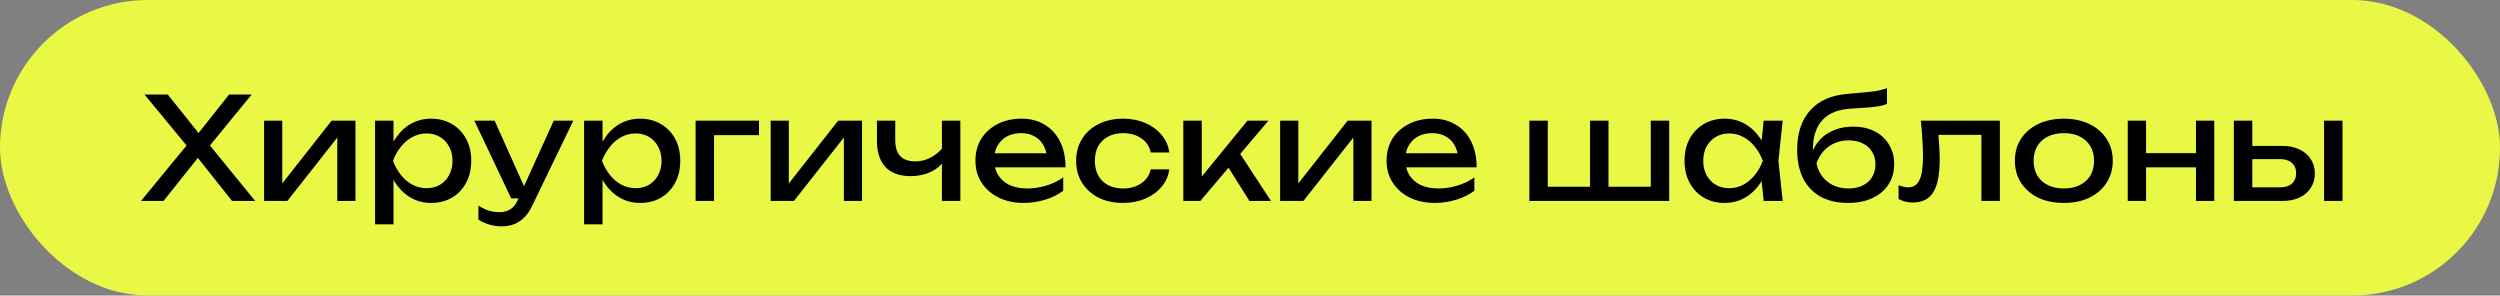
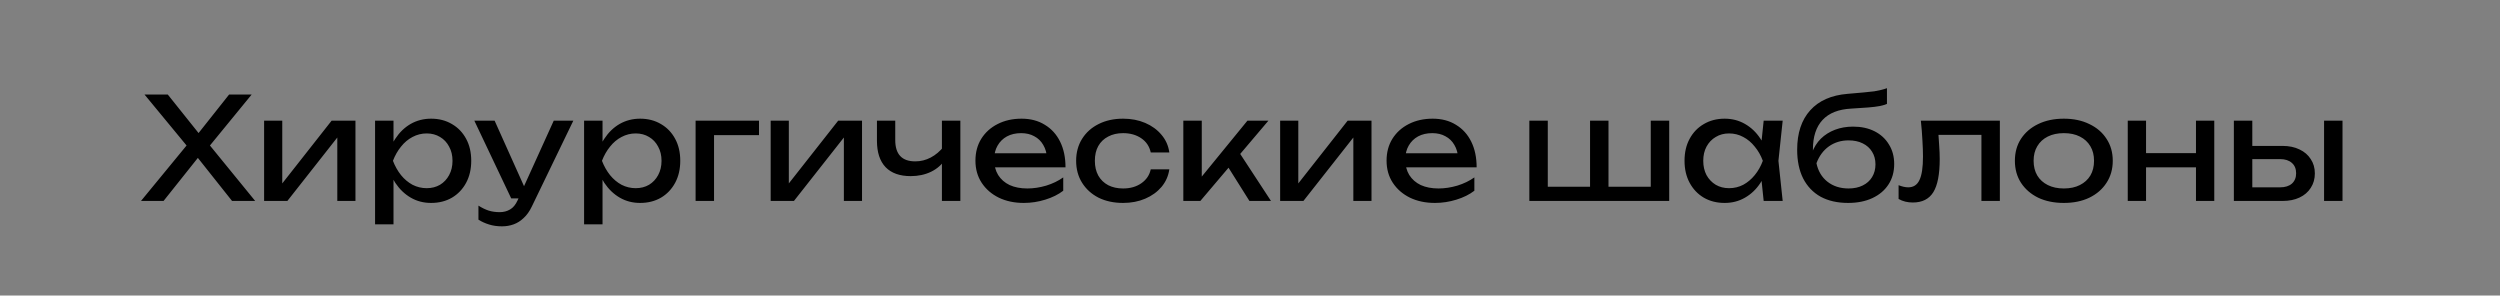
<svg xmlns="http://www.w3.org/2000/svg" width="423" height="50" viewBox="0 0 423 50" fill="none">
  <rect x="0" y="0" width="423" height="50" fill="#808080" stroke="none" />
-   <rect width="423" height="50" rx="25" fill="#E9F844" />
  <path d="M34.776 25.528V23.704L43.176 34H39.264L32.784 25.84H34.176L27.672 34H23.856L32.28 23.752V25.48L24.456 16H28.392L34.32 23.416H32.88L38.76 16H42.576L34.776 25.528ZM44.687 34V20.416H47.759V32.44L46.823 32.224L56.111 20.416H60.143V34H57.071V21.808L58.031 22.048L48.623 34H44.687ZM63.461 20.416H66.581V25.144L66.437 25.624V28.36L66.581 29.2V37.96H63.461V20.416ZM65.381 27.208C65.685 25.768 66.189 24.52 66.893 23.464C67.597 22.392 68.461 21.56 69.485 20.968C70.525 20.376 71.677 20.08 72.941 20.08C74.269 20.08 75.445 20.384 76.469 20.992C77.493 21.584 78.293 22.416 78.869 23.488C79.445 24.544 79.733 25.784 79.733 27.208C79.733 28.616 79.445 29.856 78.869 30.928C78.293 32 77.493 32.84 76.469 33.448C75.445 34.04 74.269 34.336 72.941 34.336C71.677 34.336 70.533 34.04 69.509 33.448C68.485 32.856 67.613 32.024 66.893 30.952C66.189 29.88 65.685 28.632 65.381 27.208ZM76.565 27.208C76.565 26.296 76.373 25.496 75.989 24.808C75.621 24.104 75.109 23.56 74.453 23.176C73.797 22.776 73.045 22.576 72.197 22.576C71.349 22.576 70.549 22.776 69.797 23.176C69.061 23.56 68.413 24.104 67.853 24.808C67.293 25.496 66.837 26.296 66.485 27.208C66.837 28.12 67.293 28.928 67.853 29.632C68.413 30.32 69.061 30.864 69.797 31.264C70.549 31.648 71.349 31.84 72.197 31.84C73.045 31.84 73.797 31.648 74.453 31.264C75.109 30.864 75.621 30.32 75.989 29.632C76.373 28.928 76.565 28.12 76.565 27.208ZM84.936 38.296C84.136 38.296 83.408 38.192 82.752 37.984C82.112 37.792 81.512 37.52 80.952 37.168V34.792C81.56 35.176 82.136 35.456 82.68 35.632C83.24 35.808 83.864 35.896 84.552 35.896C85.208 35.896 85.792 35.744 86.304 35.44C86.816 35.152 87.24 34.64 87.576 33.904L93.696 20.416H97.008L89.976 34.96C89.592 35.76 89.136 36.4 88.608 36.88C88.096 37.376 87.528 37.736 86.904 37.96C86.296 38.184 85.64 38.296 84.936 38.296ZM86.496 33.568L80.256 20.416H83.688L89.592 33.568H86.496ZM98.828 20.416H101.948V25.144L101.804 25.624V28.36L101.948 29.2V37.96H98.828V20.416ZM100.748 27.208C101.052 25.768 101.556 24.52 102.26 23.464C102.964 22.392 103.828 21.56 104.852 20.968C105.892 20.376 107.044 20.08 108.308 20.08C109.636 20.08 110.812 20.384 111.836 20.992C112.86 21.584 113.66 22.416 114.236 23.488C114.812 24.544 115.1 25.784 115.1 27.208C115.1 28.616 114.812 29.856 114.236 30.928C113.66 32 112.86 32.84 111.836 33.448C110.812 34.04 109.636 34.336 108.308 34.336C107.044 34.336 105.9 34.04 104.876 33.448C103.852 32.856 102.98 32.024 102.26 30.952C101.556 29.88 101.052 28.632 100.748 27.208ZM111.932 27.208C111.932 26.296 111.74 25.496 111.356 24.808C110.988 24.104 110.476 23.56 109.82 23.176C109.164 22.776 108.412 22.576 107.564 22.576C106.716 22.576 105.916 22.776 105.164 23.176C104.428 23.56 103.78 24.104 103.22 24.808C102.66 25.496 102.204 26.296 101.852 27.208C102.204 28.12 102.66 28.928 103.22 29.632C103.78 30.32 104.428 30.864 105.164 31.264C105.916 31.648 106.716 31.84 107.564 31.84C108.412 31.84 109.164 31.648 109.82 31.264C110.476 30.864 110.988 30.32 111.356 29.632C111.74 28.928 111.932 28.12 111.932 27.208ZM128.423 20.416V22.864H119.375L120.815 21.424V34H117.695V20.416H128.423ZM130.398 34V20.416H133.47V32.44L132.534 32.224L141.822 20.416H145.854V34H142.782V21.808L143.742 22.048L134.334 34H130.398ZM154.092 29.8C152.236 29.8 150.82 29.296 149.844 28.288C148.868 27.264 148.38 25.776 148.38 23.824V20.416H151.476V23.704C151.476 26.104 152.604 27.304 154.86 27.304C155.788 27.304 156.66 27.088 157.476 26.656C158.308 26.224 159.068 25.576 159.756 24.712L159.948 26.92C159.388 27.832 158.588 28.544 157.548 29.056C156.524 29.552 155.372 29.8 154.092 29.8ZM159.372 34V20.416H162.492V34H159.372ZM173.228 34.336C171.644 34.336 170.236 34.04 169.004 33.448C167.772 32.84 166.804 32 166.1 30.928C165.396 29.856 165.044 28.608 165.044 27.184C165.044 25.776 165.372 24.544 166.028 23.488C166.7 22.416 167.62 21.584 168.788 20.992C169.972 20.384 171.324 20.08 172.844 20.08C174.364 20.08 175.676 20.424 176.78 21.112C177.9 21.784 178.764 22.736 179.372 23.968C179.98 25.2 180.284 26.648 180.284 28.312H167.492V25.936H178.724L177.164 26.824C177.116 25.928 176.9 25.16 176.516 24.52C176.148 23.88 175.644 23.392 175.004 23.056C174.38 22.704 173.636 22.528 172.772 22.528C171.86 22.528 171.06 22.712 170.372 23.08C169.7 23.448 169.172 23.968 168.788 24.64C168.404 25.296 168.212 26.08 168.212 26.992C168.212 28 168.436 28.872 168.884 29.608C169.348 30.344 169.996 30.912 170.828 31.312C171.676 31.696 172.676 31.888 173.828 31.888C174.868 31.888 175.932 31.728 177.02 31.408C178.108 31.072 179.068 30.608 179.9 30.016V32.272C179.068 32.912 178.052 33.416 176.852 33.784C175.668 34.152 174.46 34.336 173.228 34.336ZM197.851 28.648C197.691 29.768 197.251 30.76 196.531 31.624C195.811 32.472 194.891 33.136 193.771 33.616C192.651 34.096 191.403 34.336 190.027 34.336C188.459 34.336 187.075 34.04 185.875 33.448C184.691 32.84 183.763 32 183.091 30.928C182.419 29.856 182.083 28.616 182.083 27.208C182.083 25.8 182.419 24.56 183.091 23.488C183.763 22.416 184.691 21.584 185.875 20.992C187.075 20.384 188.459 20.08 190.027 20.08C191.403 20.08 192.651 20.32 193.771 20.8C194.891 21.28 195.811 21.952 196.531 22.816C197.251 23.664 197.691 24.656 197.851 25.792H194.707C194.483 24.768 193.947 23.968 193.099 23.392C192.251 22.816 191.227 22.528 190.027 22.528C189.067 22.528 188.227 22.72 187.507 23.104C186.787 23.472 186.227 24.008 185.827 24.712C185.443 25.4 185.251 26.232 185.251 27.208C185.251 28.168 185.443 29 185.827 29.704C186.227 30.408 186.787 30.952 187.507 31.336C188.227 31.704 189.067 31.888 190.027 31.888C191.243 31.888 192.275 31.592 193.123 31C193.971 30.408 194.499 29.624 194.707 28.648H197.851ZM200.219 34V20.416H203.339V31.36L202.403 31.024L211.067 20.416H214.619L203.099 34H200.219ZM211.403 34L207.179 27.28L209.363 25.312L215.051 34H211.403ZM216.601 34V20.416H219.673V32.44L218.737 32.224L228.025 20.416H232.057V34H228.985V21.808L229.945 22.048L220.537 34H216.601ZM242.791 34.336C241.207 34.336 239.799 34.04 238.567 33.448C237.335 32.84 236.367 32 235.663 30.928C234.959 29.856 234.607 28.608 234.607 27.184C234.607 25.776 234.935 24.544 235.591 23.488C236.263 22.416 237.183 21.584 238.351 20.992C239.535 20.384 240.887 20.08 242.407 20.08C243.927 20.08 245.239 20.424 246.343 21.112C247.463 21.784 248.327 22.736 248.935 23.968C249.543 25.2 249.847 26.648 249.847 28.312H237.055V25.936H248.287L246.727 26.824C246.679 25.928 246.463 25.16 246.079 24.52C245.711 23.88 245.207 23.392 244.567 23.056C243.943 22.704 243.199 22.528 242.335 22.528C241.423 22.528 240.623 22.712 239.935 23.08C239.263 23.448 238.735 23.968 238.351 24.64C237.967 25.296 237.775 26.08 237.775 26.992C237.775 28 237.999 28.872 238.447 29.608C238.911 30.344 239.559 30.912 240.391 31.312C241.239 31.696 242.239 31.888 243.391 31.888C244.431 31.888 245.495 31.728 246.583 31.408C247.671 31.072 248.631 30.608 249.463 30.016V32.272C248.631 32.912 247.615 33.416 246.415 33.784C245.231 34.152 244.023 34.336 242.791 34.336ZM258.765 34V20.416H261.885V32.536L260.925 31.6H269.565L269.037 32.536V20.416H272.157V32.536L271.389 31.6H280.269L279.309 32.536V20.416H282.429V34H258.765ZM298.414 34L297.886 28.96L298.51 27.208L297.886 25.48L298.414 20.416H301.63L300.91 27.208L301.63 34H298.414ZM299.374 27.208C299.07 28.632 298.566 29.88 297.862 30.952C297.158 32.024 296.286 32.856 295.246 33.448C294.222 34.04 293.078 34.336 291.814 34.336C290.486 34.336 289.31 34.04 288.286 33.448C287.262 32.84 286.462 32 285.886 30.928C285.31 29.856 285.022 28.616 285.022 27.208C285.022 25.784 285.31 24.544 285.886 23.488C286.462 22.416 287.262 21.584 288.286 20.992C289.31 20.384 290.486 20.08 291.814 20.08C293.078 20.08 294.222 20.376 295.246 20.968C296.286 21.56 297.158 22.392 297.862 23.464C298.582 24.52 299.086 25.768 299.374 27.208ZM288.19 27.208C288.19 28.12 288.374 28.928 288.742 29.632C289.126 30.32 289.646 30.864 290.302 31.264C290.958 31.648 291.71 31.84 292.558 31.84C293.422 31.84 294.222 31.648 294.958 31.264C295.694 30.864 296.342 30.32 296.902 29.632C297.478 28.928 297.934 28.12 298.27 27.208C297.934 26.296 297.478 25.496 296.902 24.808C296.342 24.104 295.694 23.56 294.958 23.176C294.222 22.776 293.422 22.576 292.558 22.576C291.71 22.576 290.958 22.776 290.302 23.176C289.646 23.56 289.126 24.104 288.742 24.808C288.374 25.496 288.19 26.296 288.19 27.208ZM312.697 34.336C310.889 34.336 309.337 33.984 308.041 33.28C306.761 32.56 305.777 31.528 305.089 30.184C304.417 28.84 304.081 27.224 304.081 25.336C304.081 22.52 304.817 20.296 306.289 18.664C307.761 17.032 309.865 16.104 312.601 15.88C313.705 15.784 314.617 15.704 315.337 15.64C316.073 15.576 316.673 15.512 317.137 15.448C317.601 15.368 317.993 15.288 318.313 15.208C318.649 15.128 318.969 15.032 319.273 14.92V17.584C318.969 17.712 318.561 17.832 318.049 17.944C317.537 18.04 316.889 18.12 316.105 18.184C315.321 18.248 314.361 18.312 313.225 18.376C311.081 18.488 309.465 19.128 308.377 20.296C307.289 21.464 306.745 23.128 306.745 25.288V26.056L306.577 25.864C306.929 24.92 307.433 24.12 308.089 23.464C308.761 22.808 309.561 22.304 310.489 21.952C311.417 21.6 312.433 21.424 313.537 21.424C314.929 21.424 316.145 21.688 317.185 22.216C318.225 22.744 319.033 23.488 319.609 24.448C320.201 25.392 320.497 26.496 320.497 27.76C320.497 29.088 320.169 30.248 319.513 31.24C318.873 32.216 317.969 32.976 316.801 33.52C315.633 34.064 314.265 34.336 312.697 34.336ZM312.769 31.888C313.697 31.888 314.497 31.72 315.169 31.384C315.857 31.048 316.385 30.576 316.753 29.968C317.137 29.344 317.329 28.624 317.329 27.808C317.329 26.992 317.137 26.28 316.753 25.672C316.385 25.064 315.857 24.592 315.169 24.256C314.497 23.92 313.697 23.752 312.769 23.752C311.521 23.752 310.417 24.088 309.457 24.76C308.513 25.432 307.809 26.384 307.345 27.616C307.617 28.928 308.233 29.968 309.193 30.736C310.169 31.504 311.361 31.888 312.769 31.888ZM325.009 20.416H338.377V34H335.257V21.376L336.697 22.816H326.569L327.913 21.712C327.993 22.704 328.057 23.648 328.105 24.544C328.169 25.424 328.201 26.216 328.201 26.92C328.201 29.48 327.841 31.344 327.121 32.512C326.401 33.68 325.241 34.264 323.641 34.264C323.209 34.264 322.793 34.216 322.393 34.12C321.993 34.024 321.609 33.872 321.241 33.664V31.336C321.529 31.448 321.809 31.536 322.081 31.6C322.369 31.664 322.633 31.696 322.873 31.696C323.753 31.696 324.385 31.288 324.769 30.472C325.169 29.656 325.369 28.328 325.369 26.488C325.369 25.688 325.337 24.776 325.273 23.752C325.225 22.728 325.137 21.616 325.009 20.416ZM349.199 34.336C347.551 34.336 346.103 34.04 344.855 33.448C343.623 32.84 342.655 32 341.951 30.928C341.263 29.856 340.919 28.616 340.919 27.208C340.919 25.784 341.263 24.544 341.951 23.488C342.655 22.416 343.623 21.584 344.855 20.992C346.103 20.384 347.551 20.08 349.199 20.08C350.847 20.08 352.287 20.384 353.519 20.992C354.767 21.584 355.735 22.416 356.423 23.488C357.127 24.544 357.479 25.784 357.479 27.208C357.479 28.616 357.127 29.856 356.423 30.928C355.735 32 354.767 32.84 353.519 33.448C352.287 34.04 350.847 34.336 349.199 34.336ZM349.199 31.888C350.255 31.888 351.159 31.696 351.911 31.312C352.679 30.928 353.271 30.392 353.687 29.704C354.103 29 354.311 28.168 354.311 27.208C354.311 26.248 354.103 25.424 353.687 24.736C353.271 24.032 352.679 23.488 351.911 23.104C351.159 22.72 350.255 22.528 349.199 22.528C348.159 22.528 347.255 22.72 346.487 23.104C345.719 23.488 345.127 24.032 344.711 24.736C344.295 25.424 344.087 26.248 344.087 27.208C344.087 28.168 344.295 29 344.711 29.704C345.127 30.392 345.719 30.928 346.487 31.312C347.255 31.696 348.159 31.888 349.199 31.888ZM360.015 20.416H363.111V34H360.015V20.416ZM371.559 20.416H374.655V34H371.559V20.416ZM361.767 25.912H372.855V28.312H361.767V25.912ZM393.233 20.416H396.353V34H393.233V20.416ZM377.969 34V20.416H381.089V33.136L379.985 31.696H385.793C386.641 31.696 387.305 31.488 387.785 31.072C388.265 30.64 388.505 30.056 388.505 29.32C388.505 28.568 388.265 27.984 387.785 27.568C387.305 27.136 386.641 26.92 385.793 26.92H380.081V24.688H386.201C387.305 24.688 388.265 24.888 389.081 25.288C389.897 25.672 390.529 26.216 390.977 26.92C391.441 27.608 391.673 28.416 391.673 29.344C391.673 30.272 391.441 31.088 390.977 31.792C390.529 32.496 389.897 33.04 389.081 33.424C388.265 33.808 387.313 34 386.225 34H377.969Z" fill="black" />
</svg>